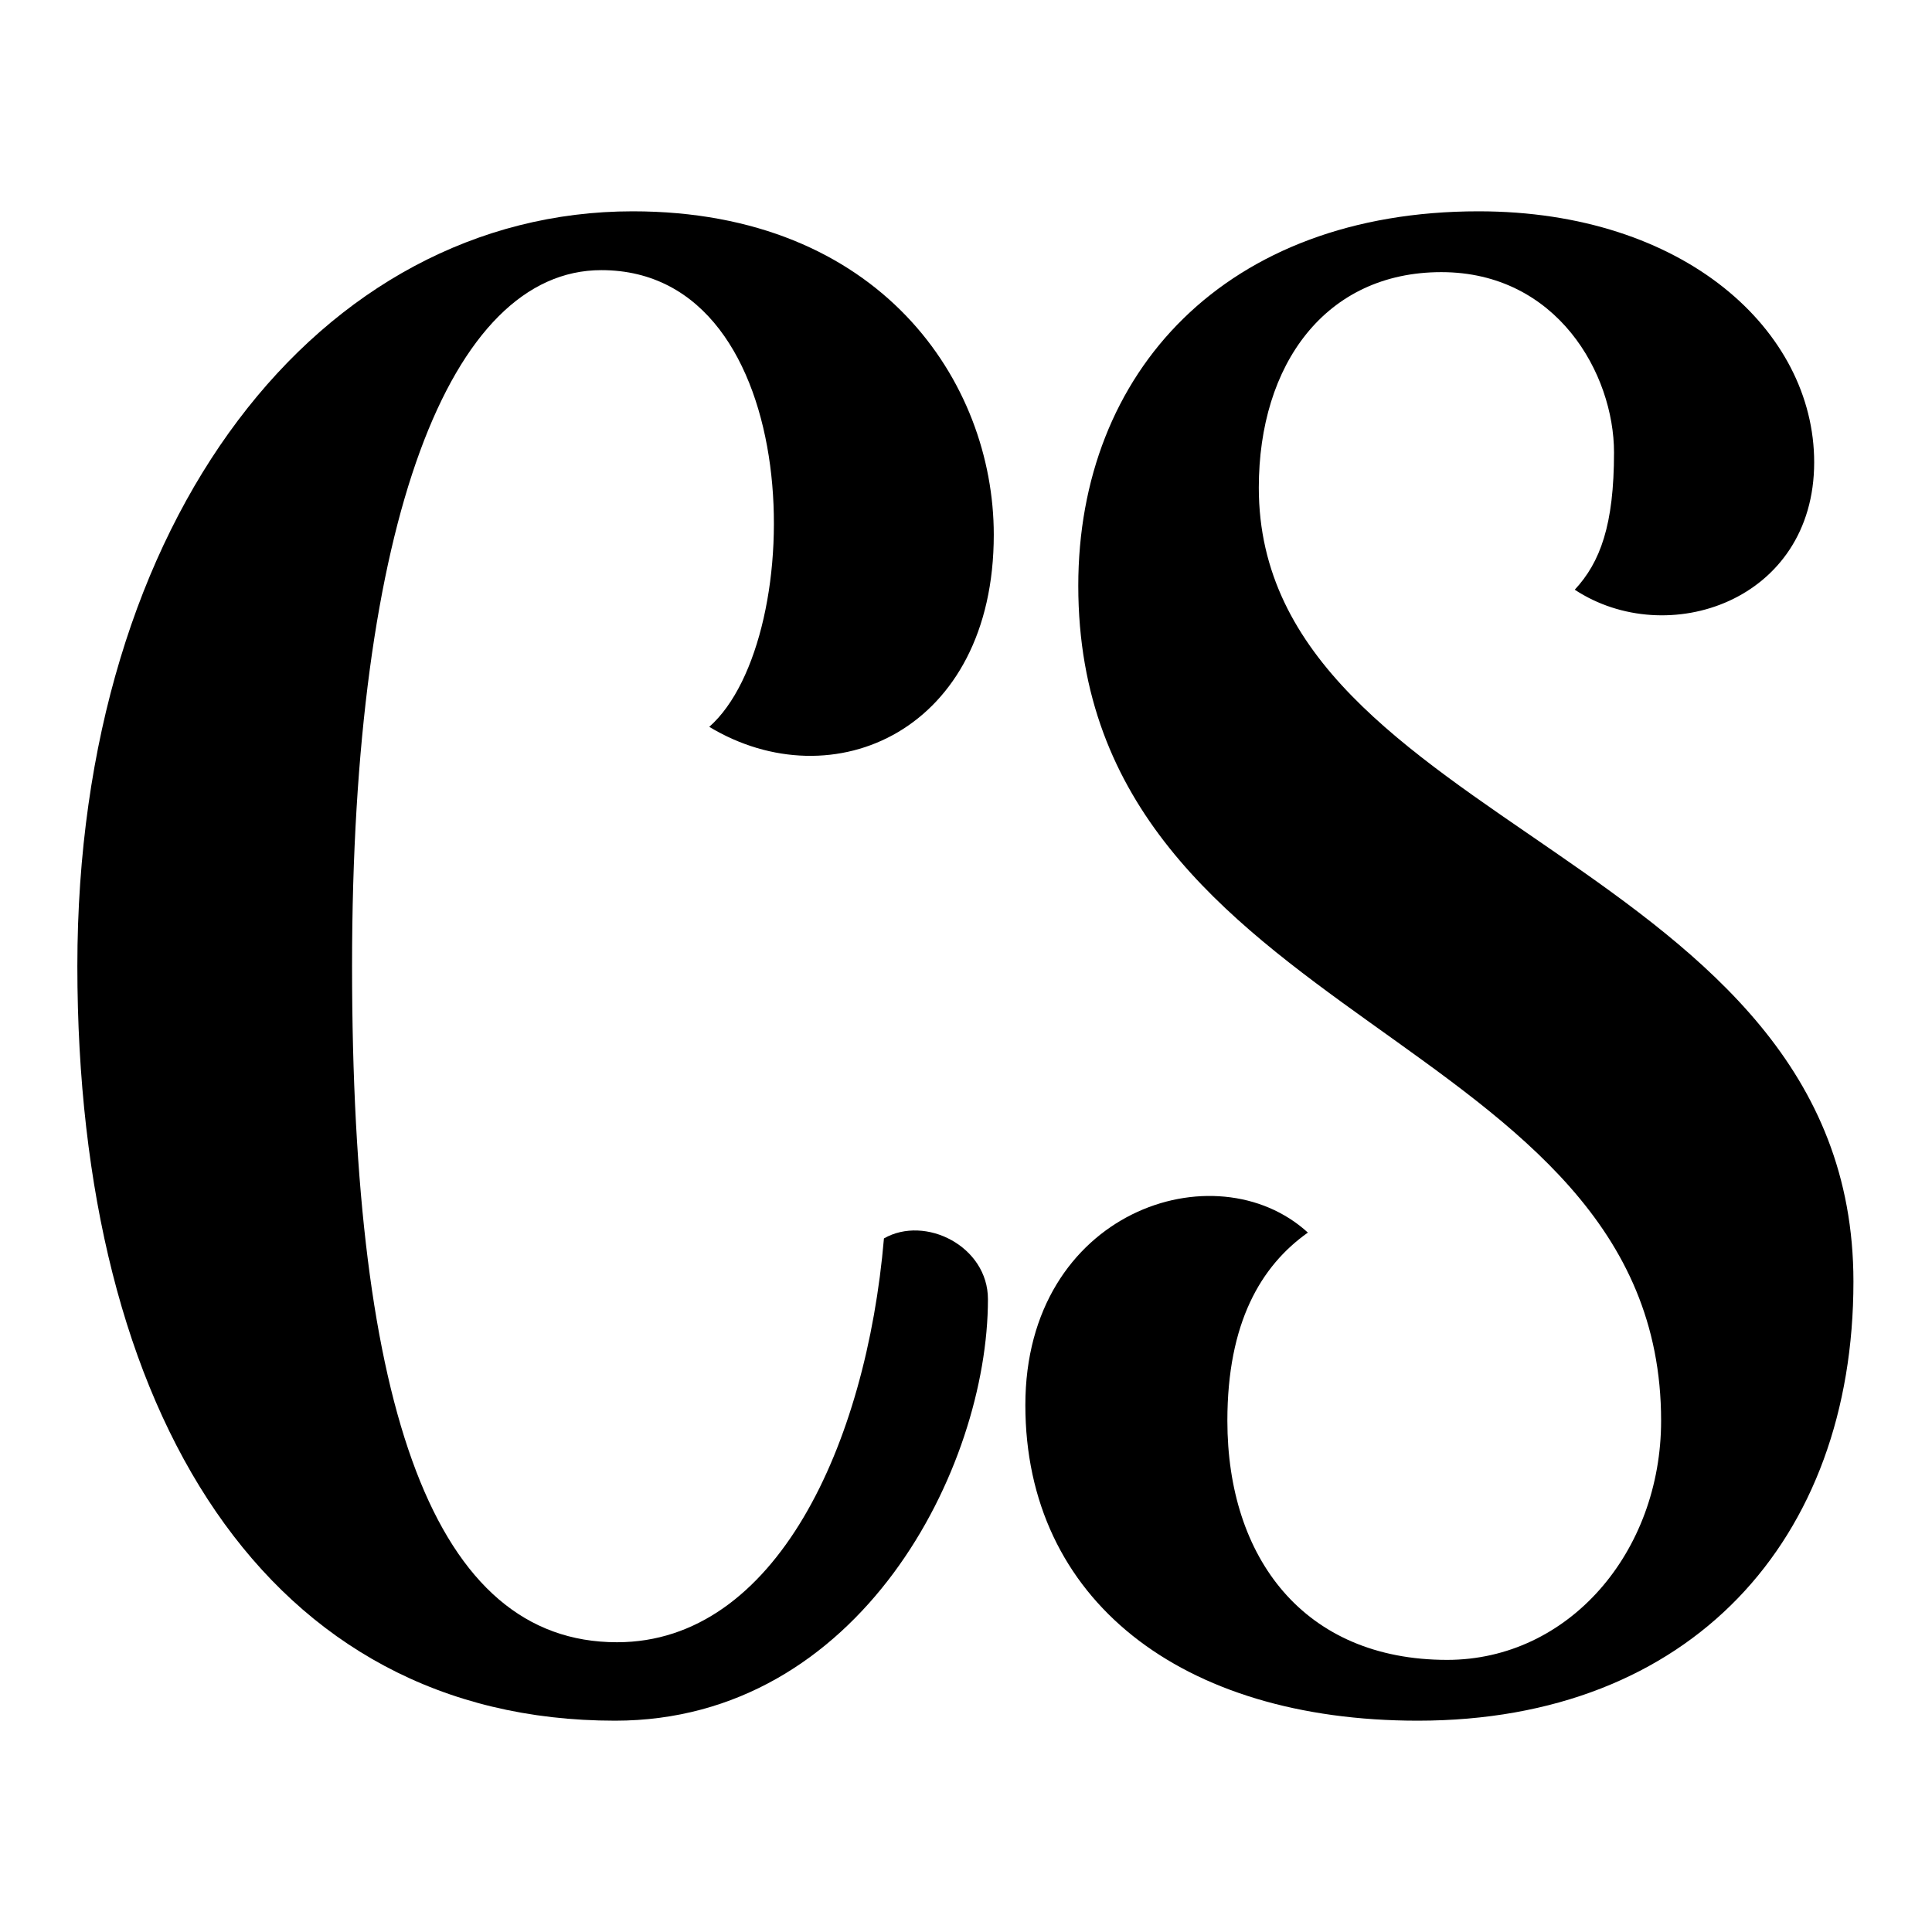
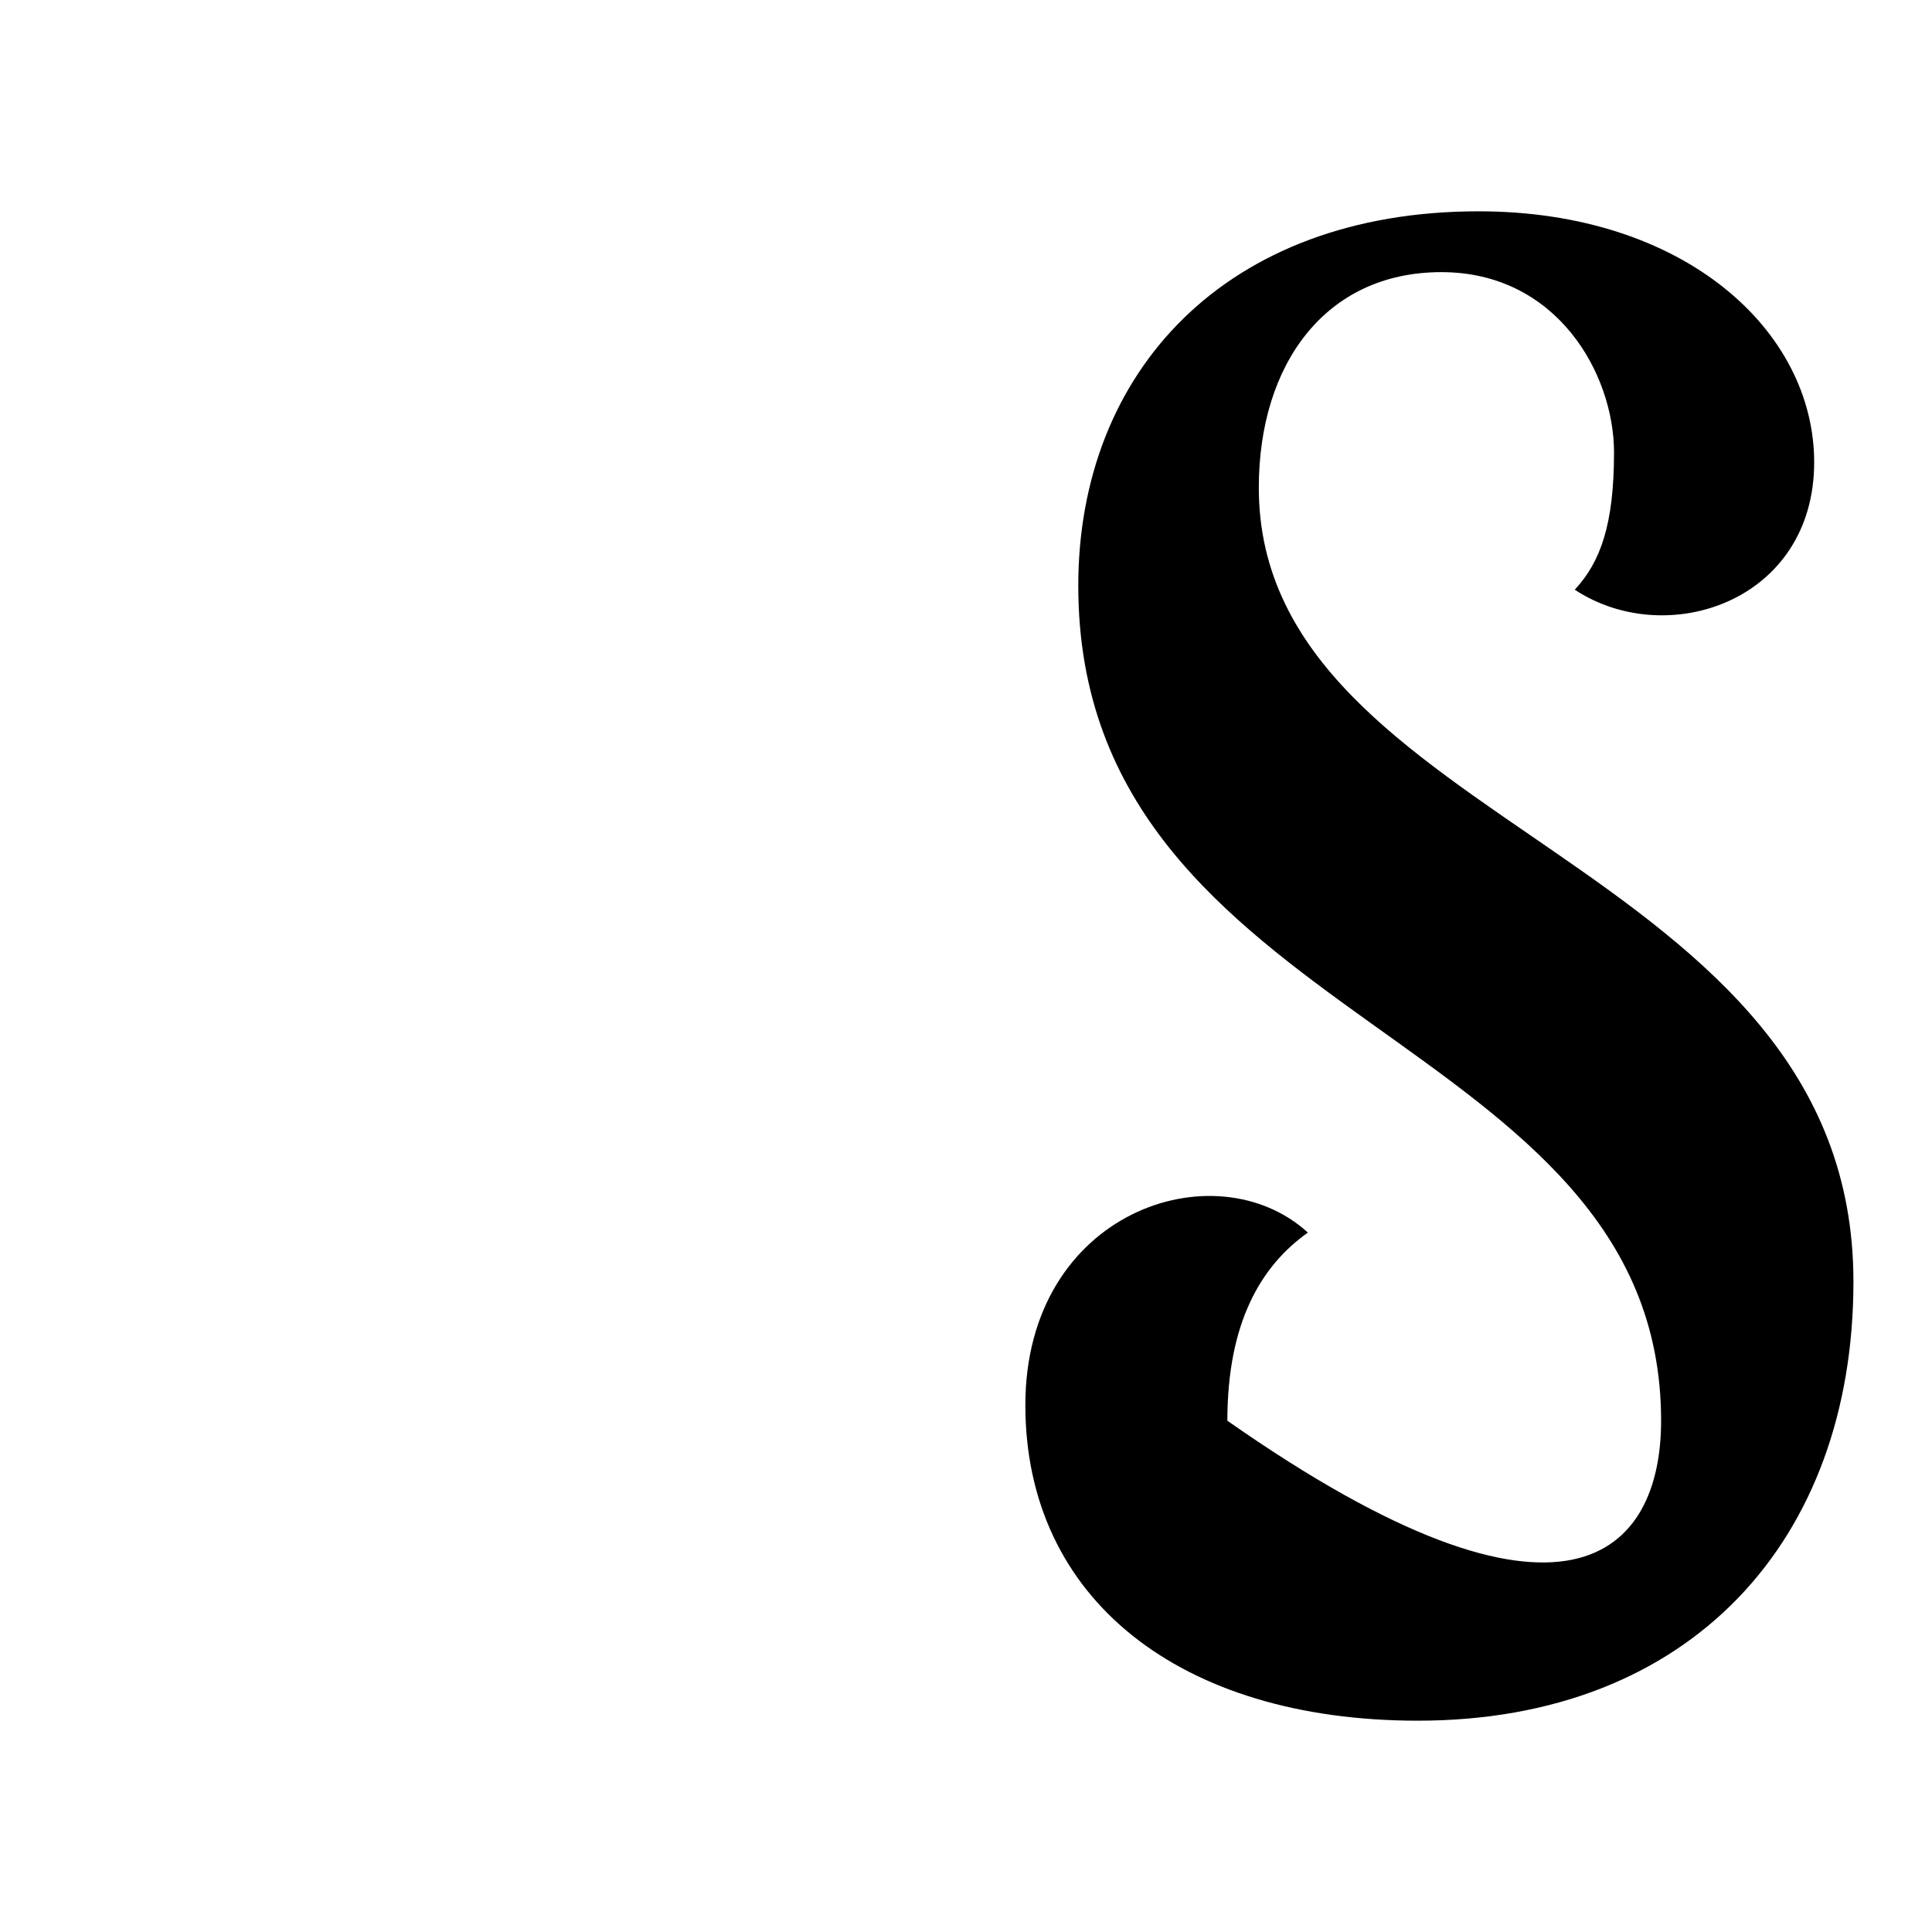
<svg xmlns="http://www.w3.org/2000/svg" width="1024" height="1024" viewBox="0 0 1024 1024" fill="none">
-   <path d="M961.551 245.011C961.551 318.743 883.516 344.729 834.654 312.559C848.153 298.022 855.463 278.287 855.463 239.813C855.463 198.236 825.303 144.238 763.929 144.238C702.555 144.238 667.193 193.039 667.193 258.493C667.193 439.251 982.36 453.788 982.36 679.278C982.36 816.424 896.028 912 751.483 912C625.64 912 543.457 847.6 543.457 744.725C543.457 641.851 644.342 608.627 693.204 653.292C668.246 670.985 650.532 701.114 650.532 753.011C650.532 825.764 691.097 879.77 767.024 879.77C831.493 879.77 880.421 822.608 880.421 753.011C880.421 545.221 571.51 545.221 571.51 310.458C571.51 197.189 649.545 112 783.684 112C892.867 112 961.551 175.346 961.551 245.011Z" fill="black" />
-   <path d="M327.06 870.422C411.285 870.422 459.159 765.508 468.51 656.382C490.373 643.884 523.628 660.526 523.628 688.613C523.628 777.94 455.999 912 326.007 912C141.884 912 41 749.919 41 511.998C41 274.078 170.004 112 335.357 112C466.403 112 526.723 202.379 526.723 283.418C526.723 387.283 441.445 424.71 375.922 385.243C428.999 338.475 427.946 143.179 318.697 143.179C238.621 143.179 186.598 276.183 186.598 511.998C186.598 747.814 230.258 870.422 326.995 870.422H327.06Z" fill="black" />
+   <path d="M961.551 245.011C961.551 318.743 883.516 344.729 834.654 312.559C848.153 298.022 855.463 278.287 855.463 239.813C855.463 198.236 825.303 144.238 763.929 144.238C702.555 144.238 667.193 193.039 667.193 258.493C667.193 439.251 982.36 453.788 982.36 679.278C982.36 816.424 896.028 912 751.483 912C625.64 912 543.457 847.6 543.457 744.725C543.457 641.851 644.342 608.627 693.204 653.292C668.246 670.985 650.532 701.114 650.532 753.011C831.493 879.77 880.421 822.608 880.421 753.011C880.421 545.221 571.51 545.221 571.51 310.458C571.51 197.189 649.545 112 783.684 112C892.867 112 961.551 175.346 961.551 245.011Z" fill="black" />
</svg>